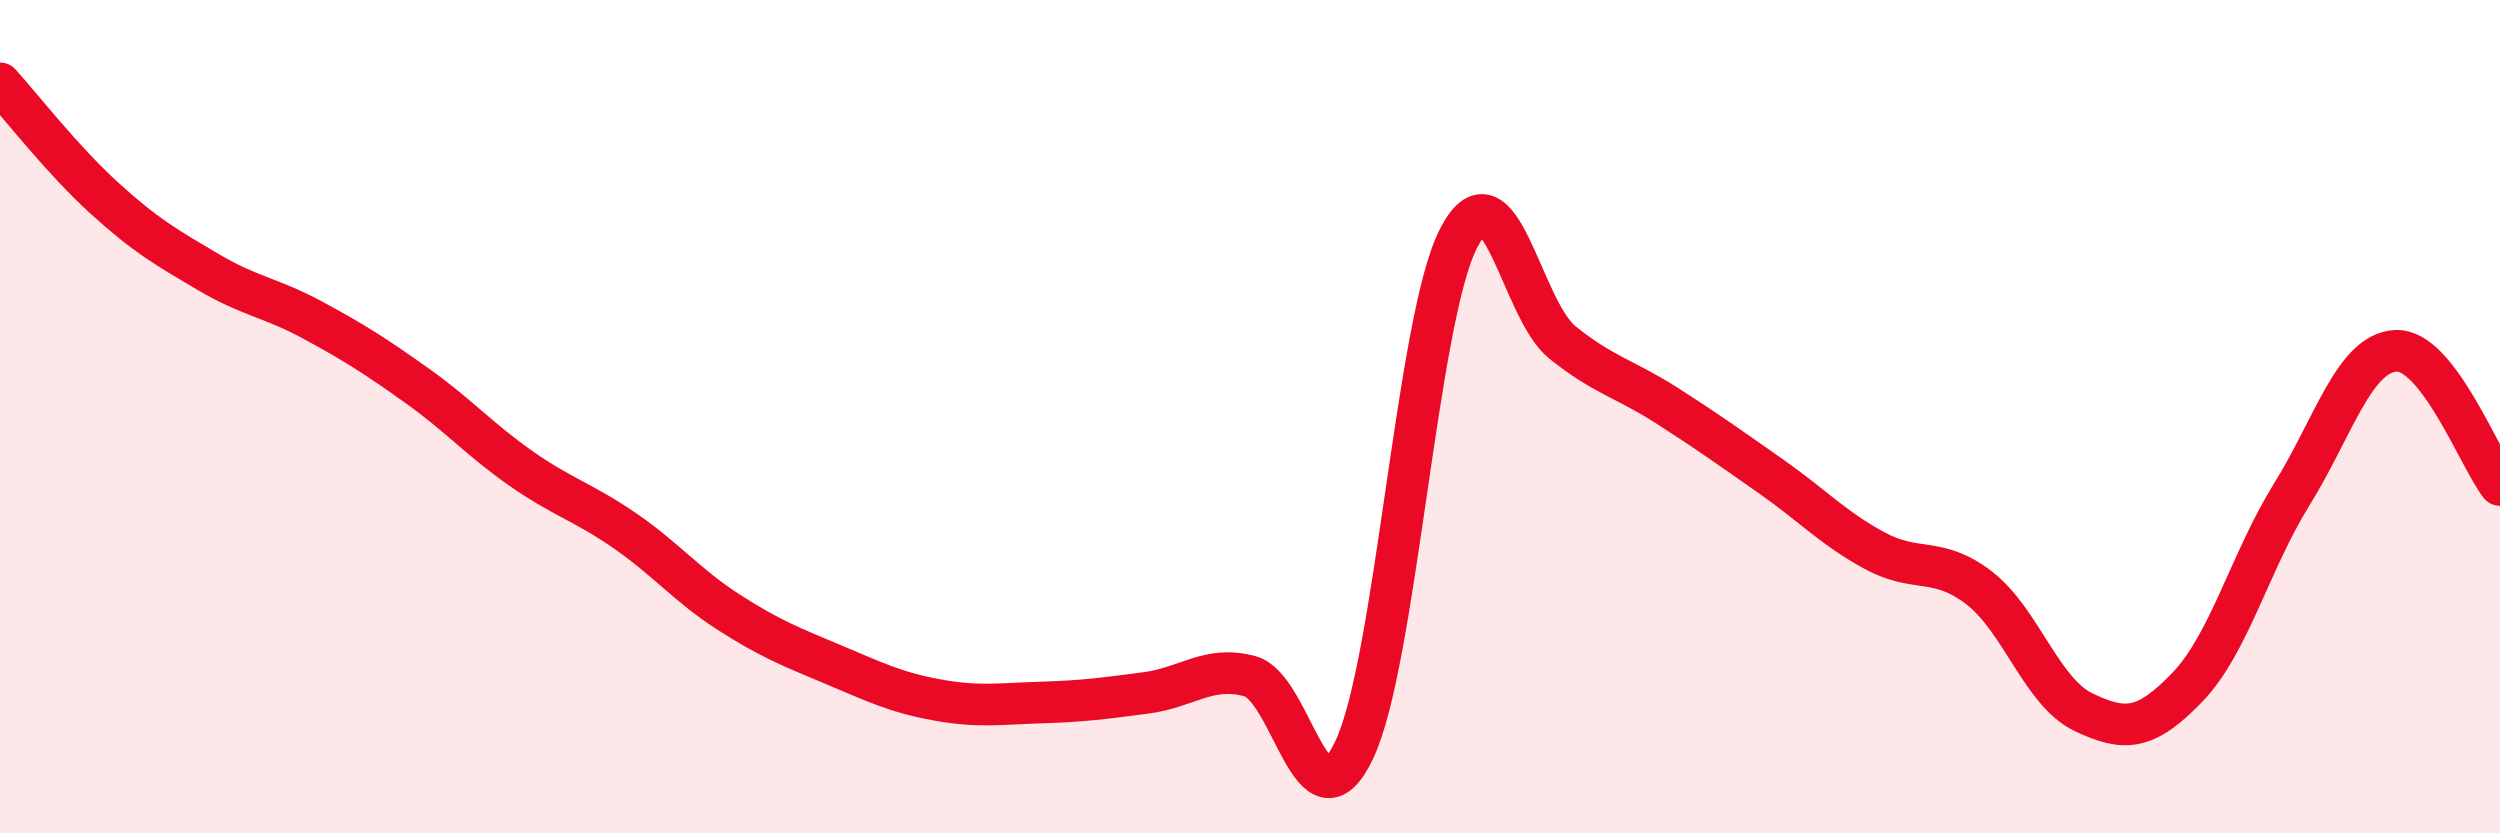
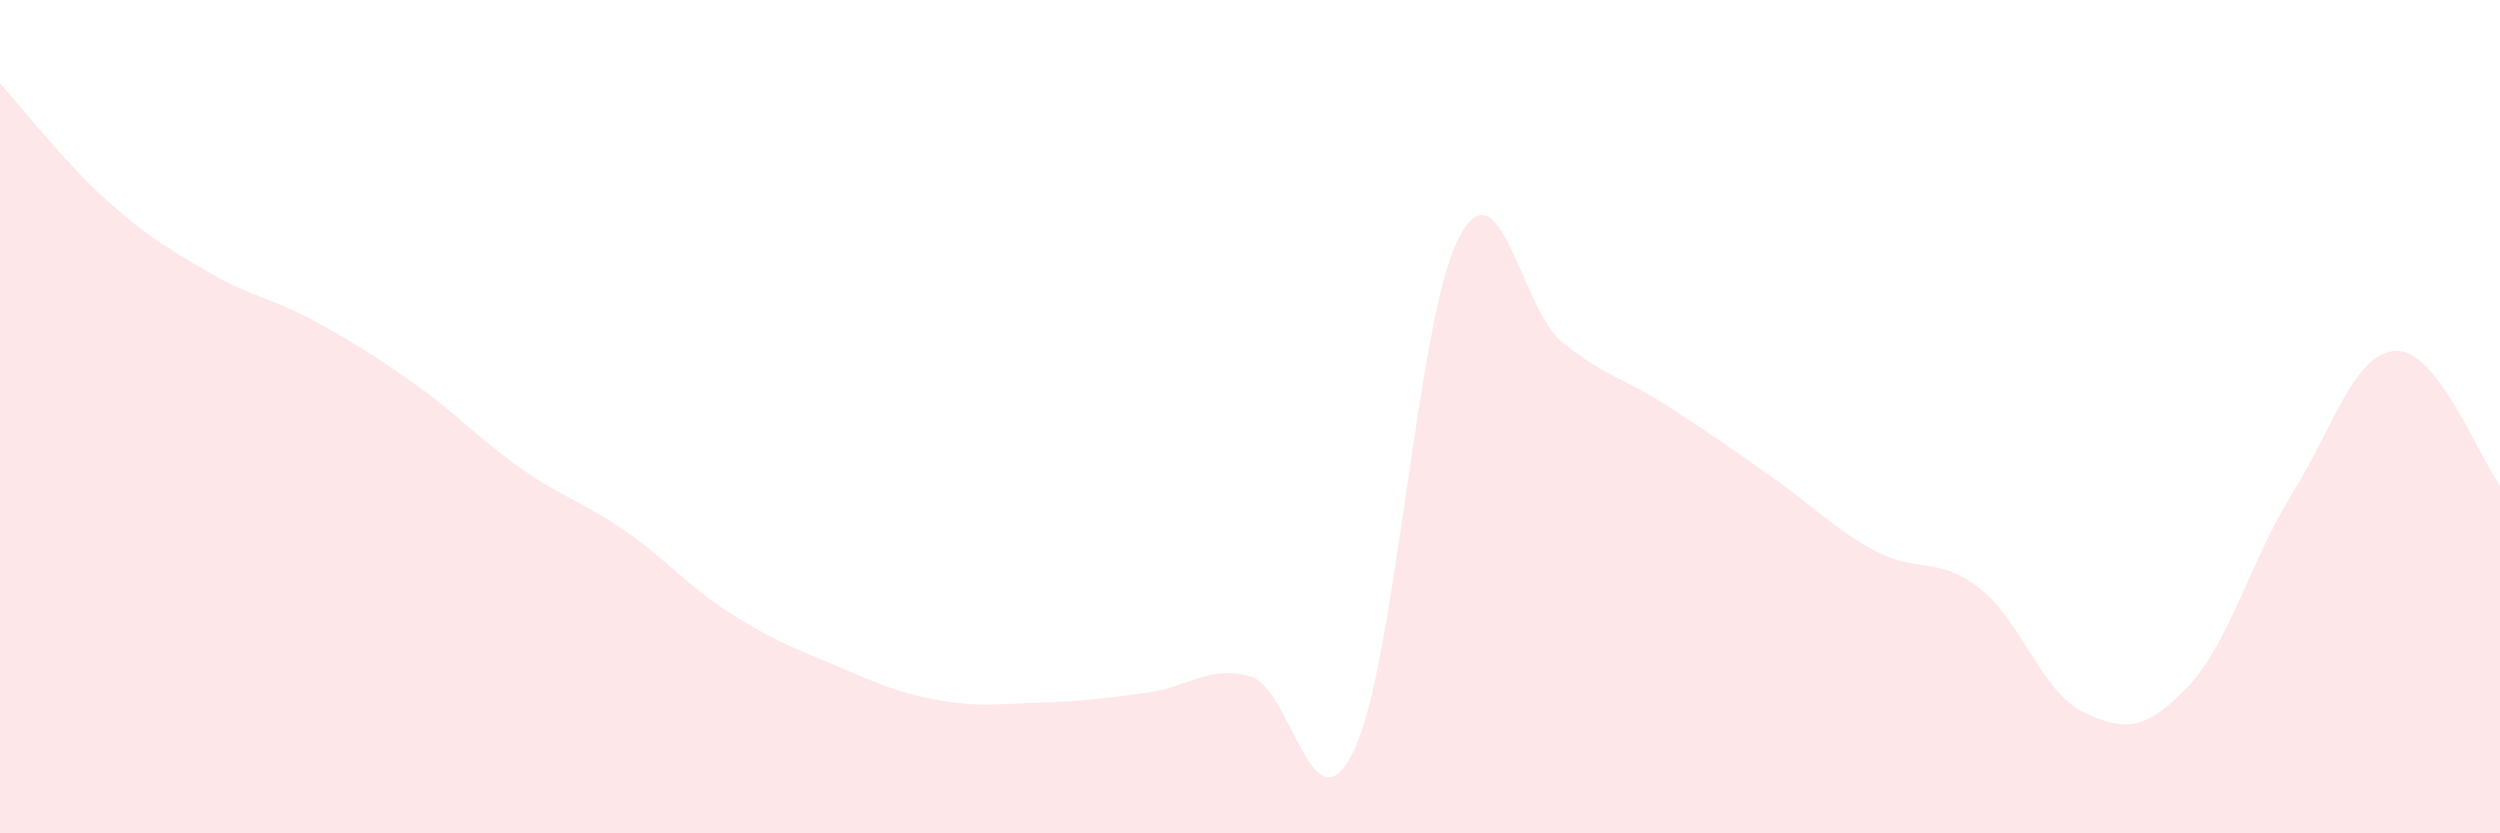
<svg xmlns="http://www.w3.org/2000/svg" width="60" height="20" viewBox="0 0 60 20">
  <path d="M 0,2 C 0.5,2.55 1.5,3.84 2.5,4.75 C 3.5,5.66 4,5.94 5,6.53 C 6,7.12 6.5,7.14 7.5,7.68 C 8.5,8.22 9,8.54 10,9.25 C 11,9.96 11.5,10.54 12.5,11.24 C 13.5,11.94 14,12.05 15,12.74 C 16,13.43 16.5,14.06 17.5,14.7 C 18.5,15.34 19,15.53 20,15.95 C 21,16.37 21.5,16.62 22.5,16.8 C 23.5,16.98 24,16.89 25,16.86 C 26,16.83 26.5,16.76 27.5,16.63 C 28.5,16.5 29,15.96 30,16.23 C 31,16.5 31.5,20.1 32.5,18 C 33.5,15.9 34,7.69 35,5.73 C 36,3.77 36.5,7.42 37.5,8.22 C 38.5,9.02 39,9.09 40,9.73 C 41,10.37 41.5,10.73 42.5,11.43 C 43.5,12.13 44,12.68 45,13.22 C 46,13.76 46.5,13.34 47.5,14.11 C 48.5,14.88 49,16.61 50,17.09 C 51,17.57 51.5,17.53 52.5,16.49 C 53.5,15.45 54,13.48 55,11.87 C 56,10.26 56.5,8.47 57.5,8.42 C 58.5,8.37 59.5,11 60,11.64L60 20L0 20Z" fill="#EB0A25" opacity="0.1" stroke-linecap="round" stroke-linejoin="round" />
-   <path d="M 0,2 C 0.5,2.55 1.5,3.84 2.5,4.75 C 3.5,5.66 4,5.94 5,6.53 C 6,7.12 6.5,7.14 7.5,7.68 C 8.5,8.22 9,8.54 10,9.25 C 11,9.96 11.5,10.54 12.5,11.24 C 13.5,11.94 14,12.05 15,12.74 C 16,13.43 16.5,14.06 17.5,14.7 C 18.5,15.34 19,15.53 20,15.95 C 21,16.37 21.5,16.62 22.5,16.8 C 23.5,16.98 24,16.89 25,16.86 C 26,16.83 26.5,16.76 27.5,16.63 C 28.5,16.5 29,15.96 30,16.23 C 31,16.5 31.5,20.1 32.5,18 C 33.5,15.9 34,7.69 35,5.73 C 36,3.77 36.5,7.42 37.5,8.22 C 38.5,9.02 39,9.09 40,9.73 C 41,10.37 41.5,10.73 42.5,11.43 C 43.5,12.13 44,12.68 45,13.22 C 46,13.76 46.5,13.34 47.5,14.11 C 48.5,14.88 49,16.61 50,17.09 C 51,17.57 51.5,17.53 52.5,16.49 C 53.5,15.45 54,13.48 55,11.87 C 56,10.26 56.5,8.47 57.5,8.42 C 58.5,8.37 59.5,11 60,11.64" stroke="#EB0A25" stroke-width="1" fill="none" stroke-linecap="round" stroke-linejoin="round" />
</svg>